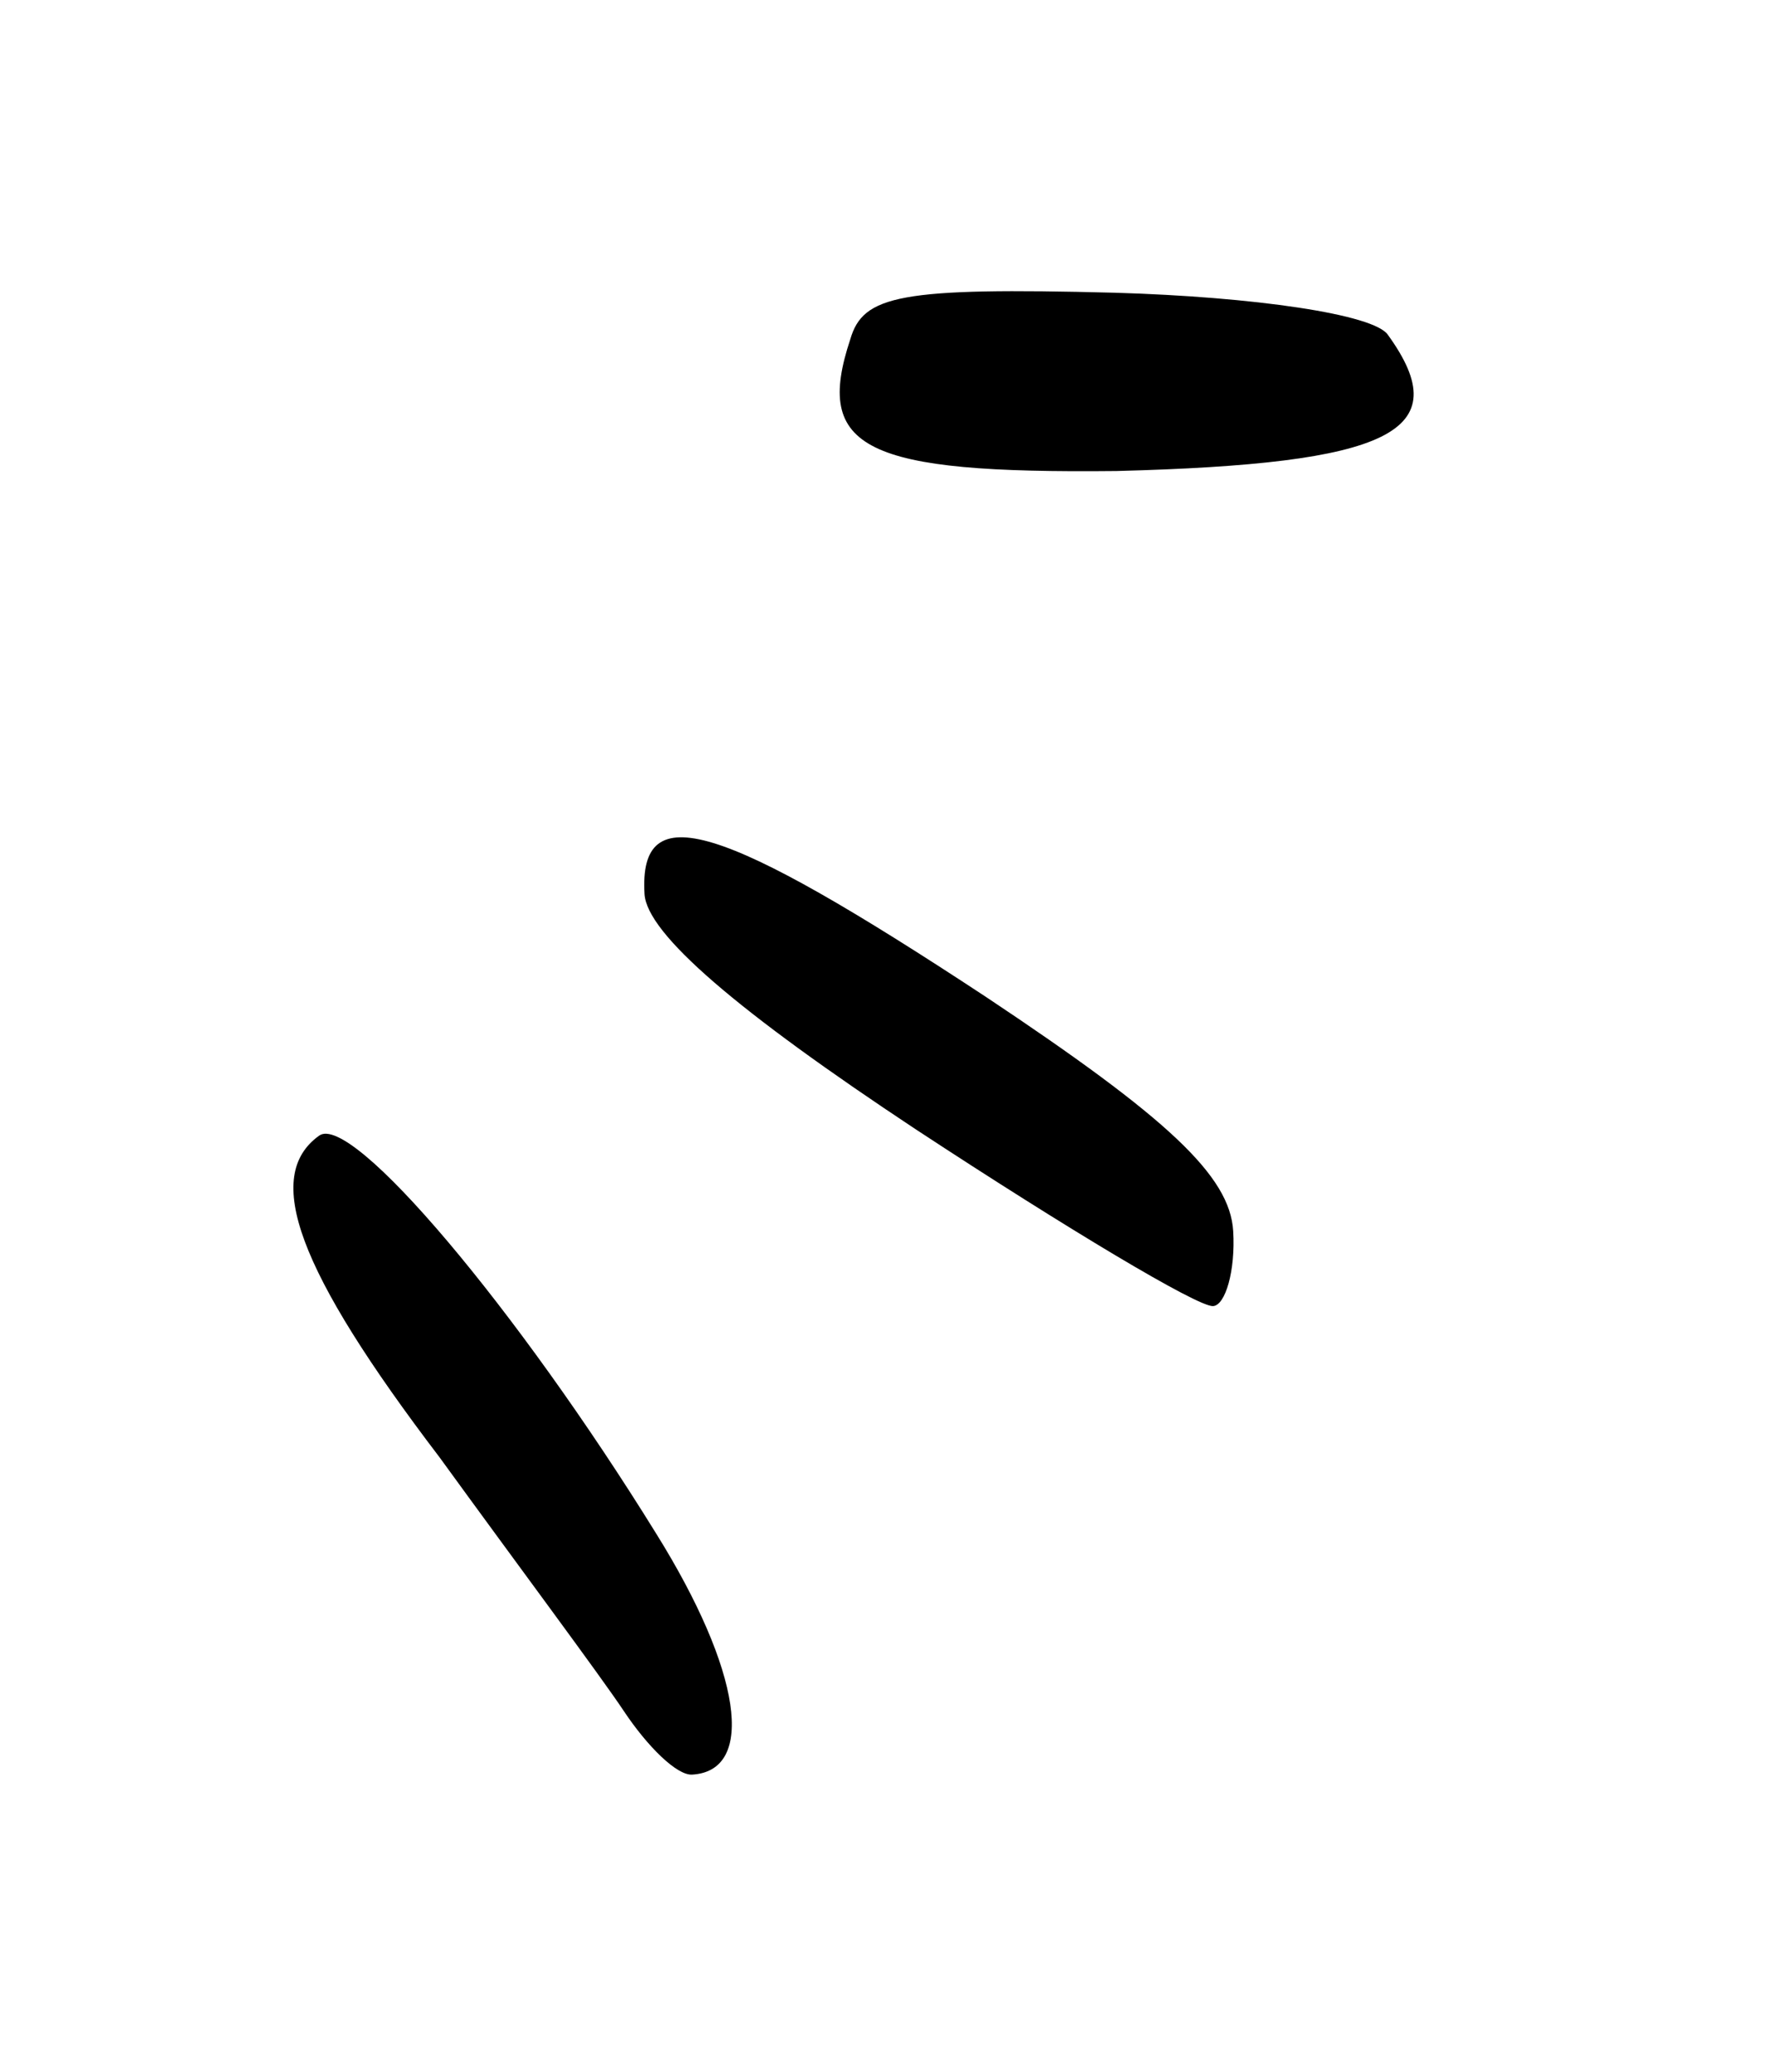
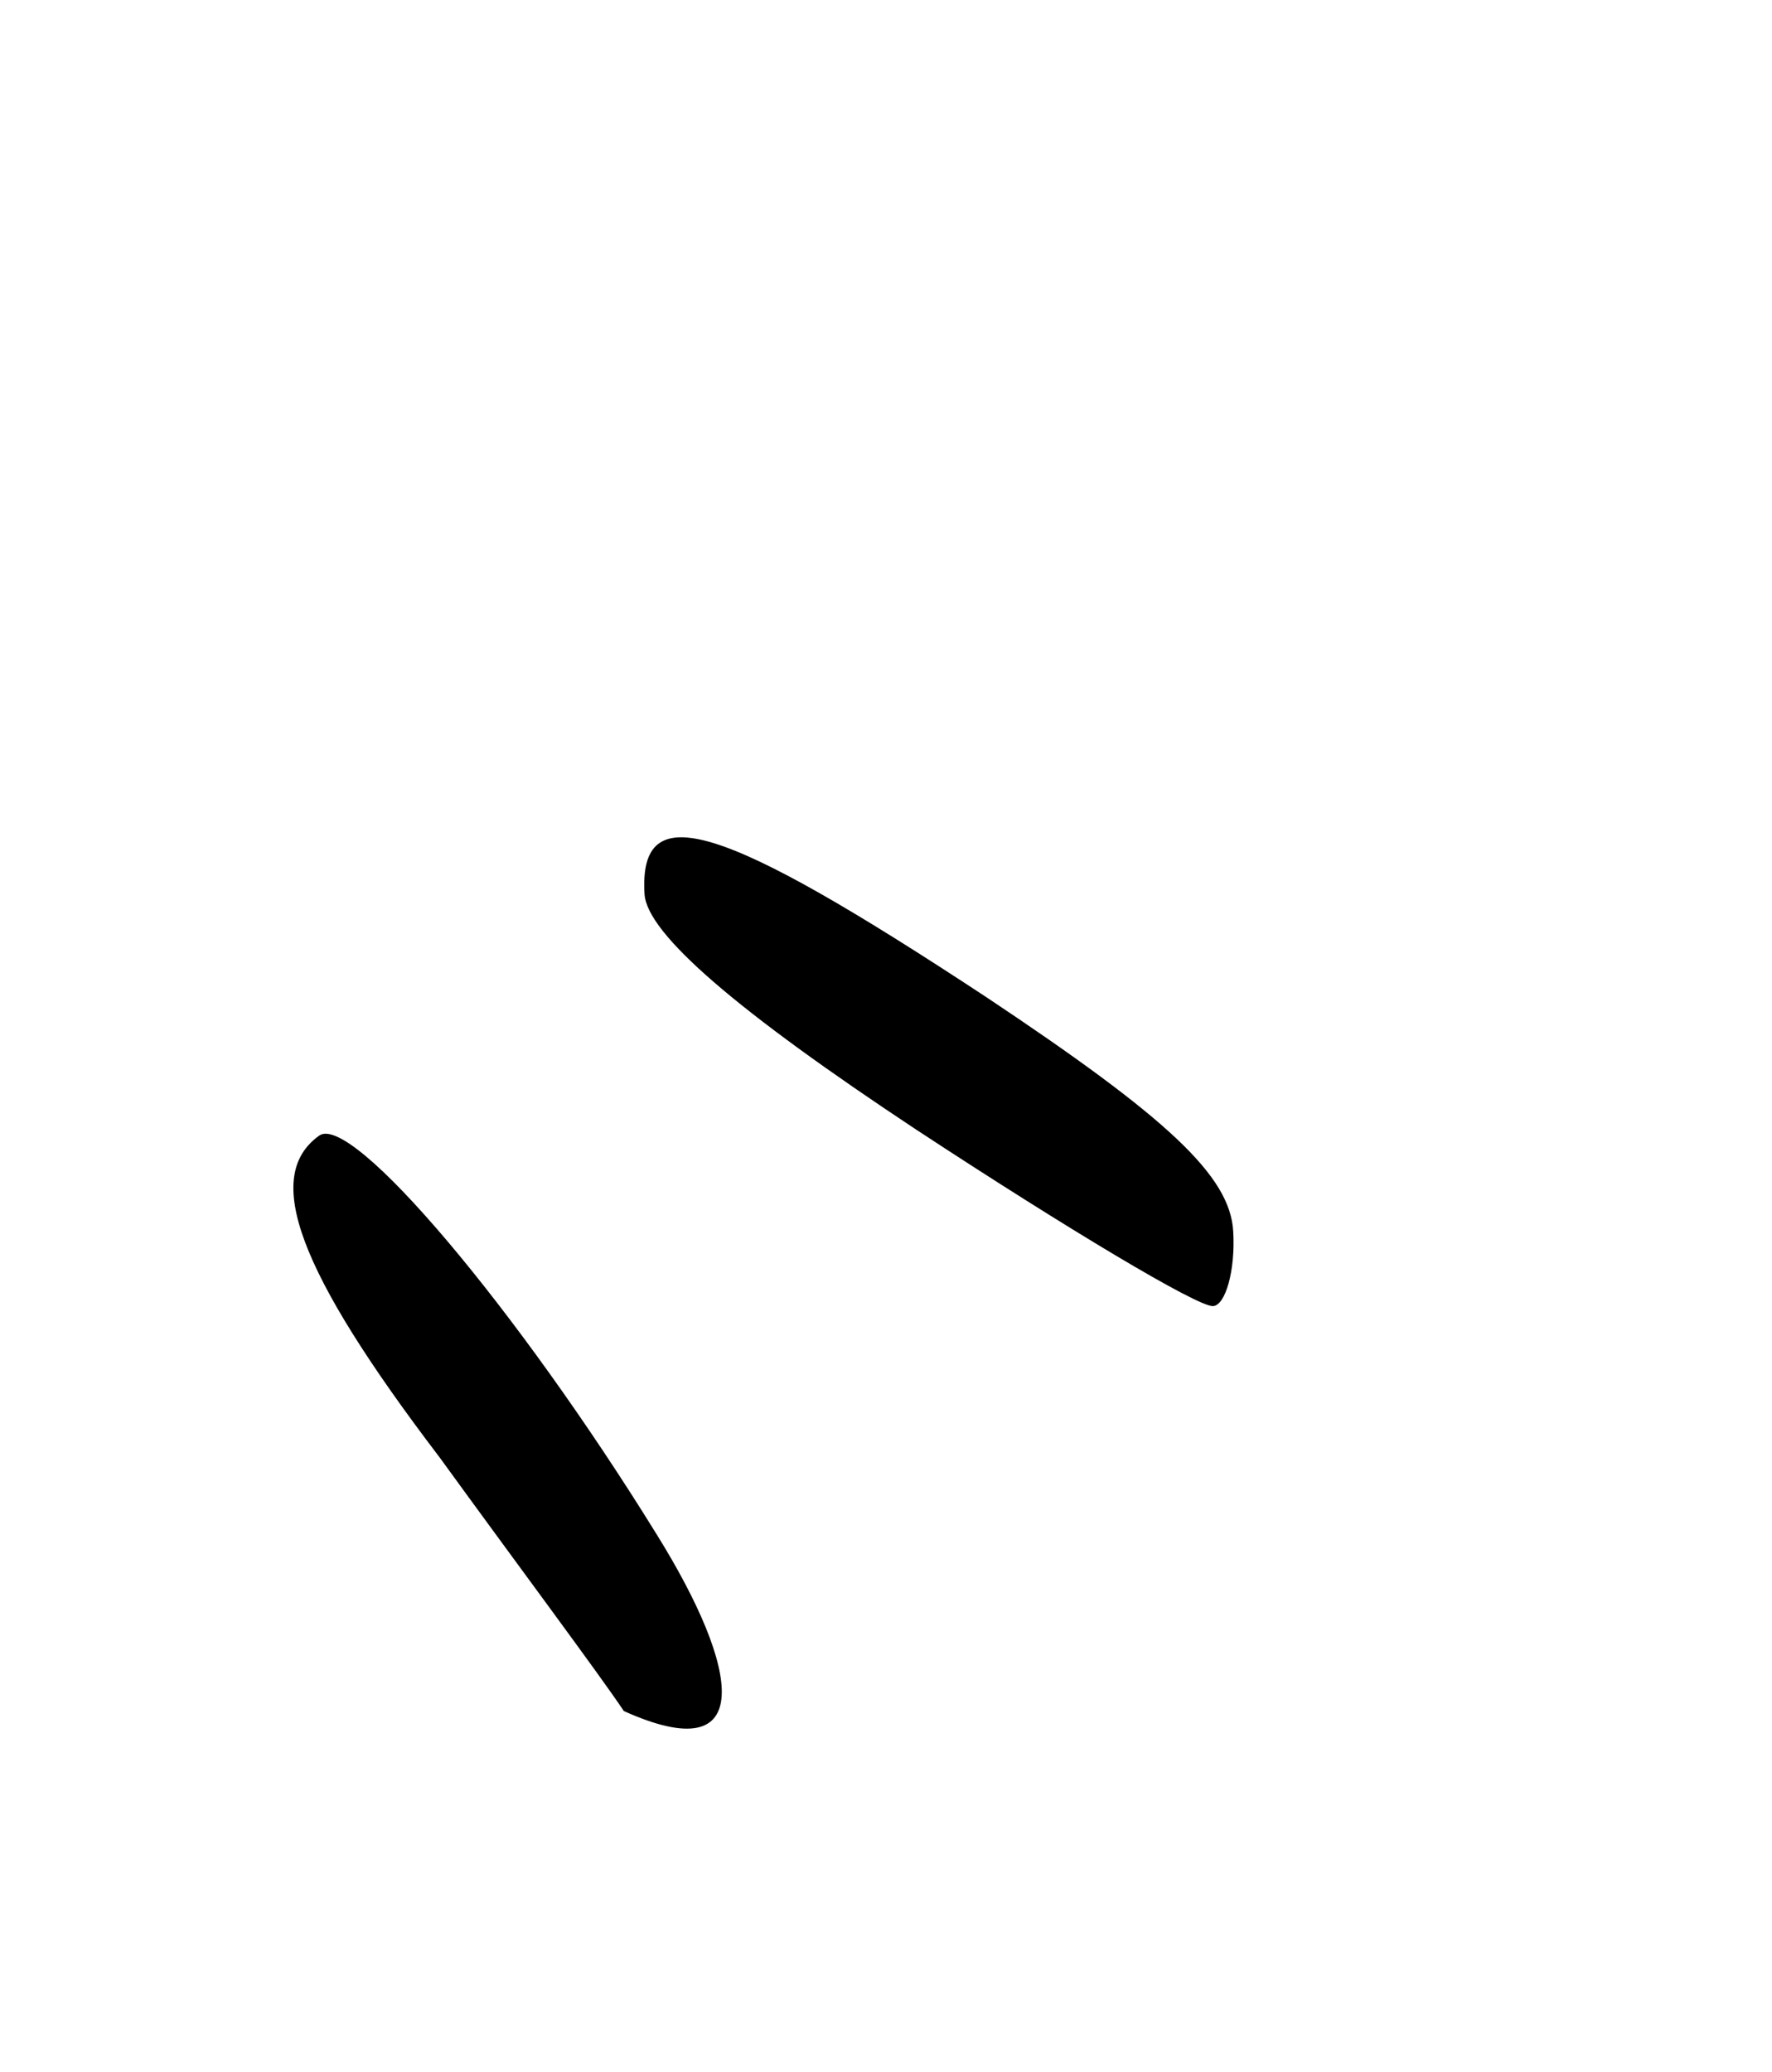
<svg xmlns="http://www.w3.org/2000/svg" width="77" height="90" viewBox="0 0 77 90" fill="none">
-   <path d="M60.312 14.548C59.724 13.648 54.47 12.892 48.449 12.715C39.085 12.47 37.504 12.831 36.949 14.734C35.362 19.504 37.563 20.575 48.509 20.459C60.378 20.154 63.368 18.774 60.312 14.548Z" fill="black" />
  <path d="M42.831 43.293C31.293 35.698 27.754 34.572 28.007 38.832C28.11 40.562 32.05 43.934 39.836 49.081C46.368 53.368 52.047 56.77 52.712 56.731C53.245 56.699 53.69 55.203 53.587 53.473C53.445 51.077 50.758 48.566 42.831 43.293Z" fill="black" />
-   <path d="M28.52 66.622C22.462 56.831 15.277 48.309 13.868 49.327C11.434 51.075 12.877 55.13 19.107 63.308C22.453 67.917 26.081 72.777 27.107 74.319C28.134 75.861 29.411 77.121 30.076 77.081C32.871 76.915 32.211 72.547 28.52 66.622Z" fill="black" />
+   <path d="M28.52 66.622C22.462 56.831 15.277 48.309 13.868 49.327C11.434 51.075 12.877 55.13 19.107 63.308C22.453 67.917 26.081 72.777 27.107 74.319C32.871 76.915 32.211 72.547 28.52 66.622Z" fill="black" />
</svg>